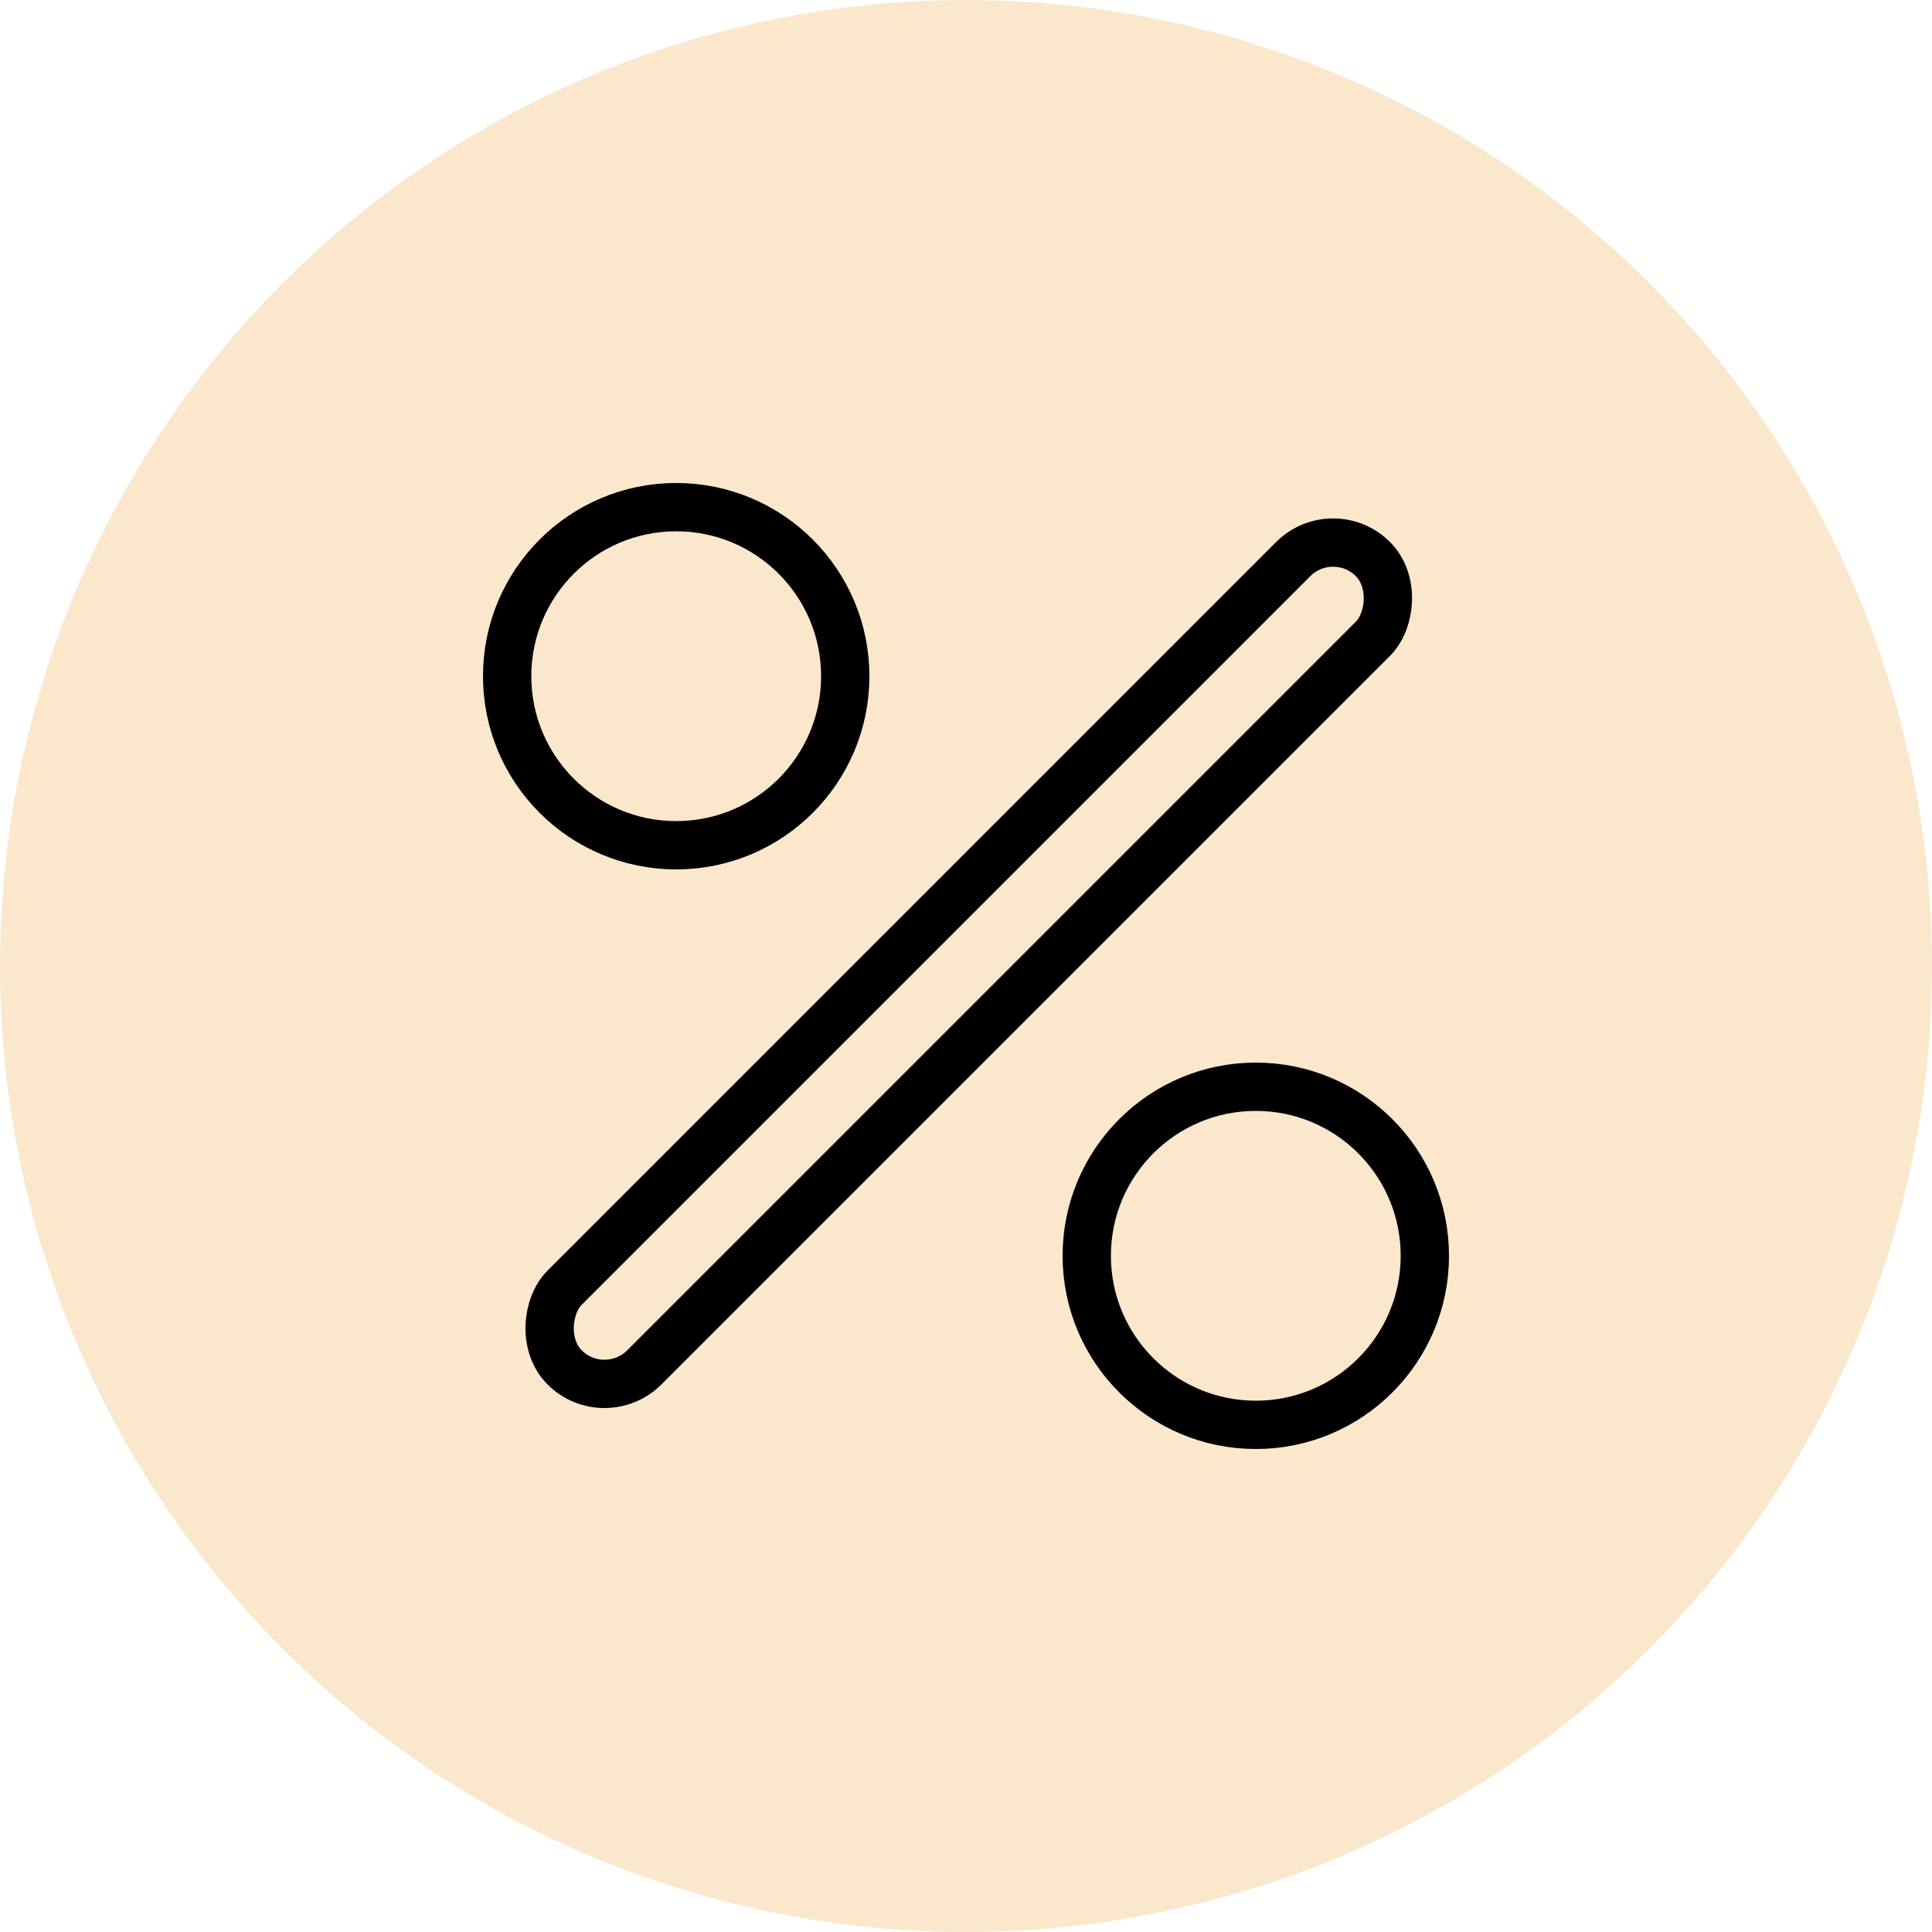
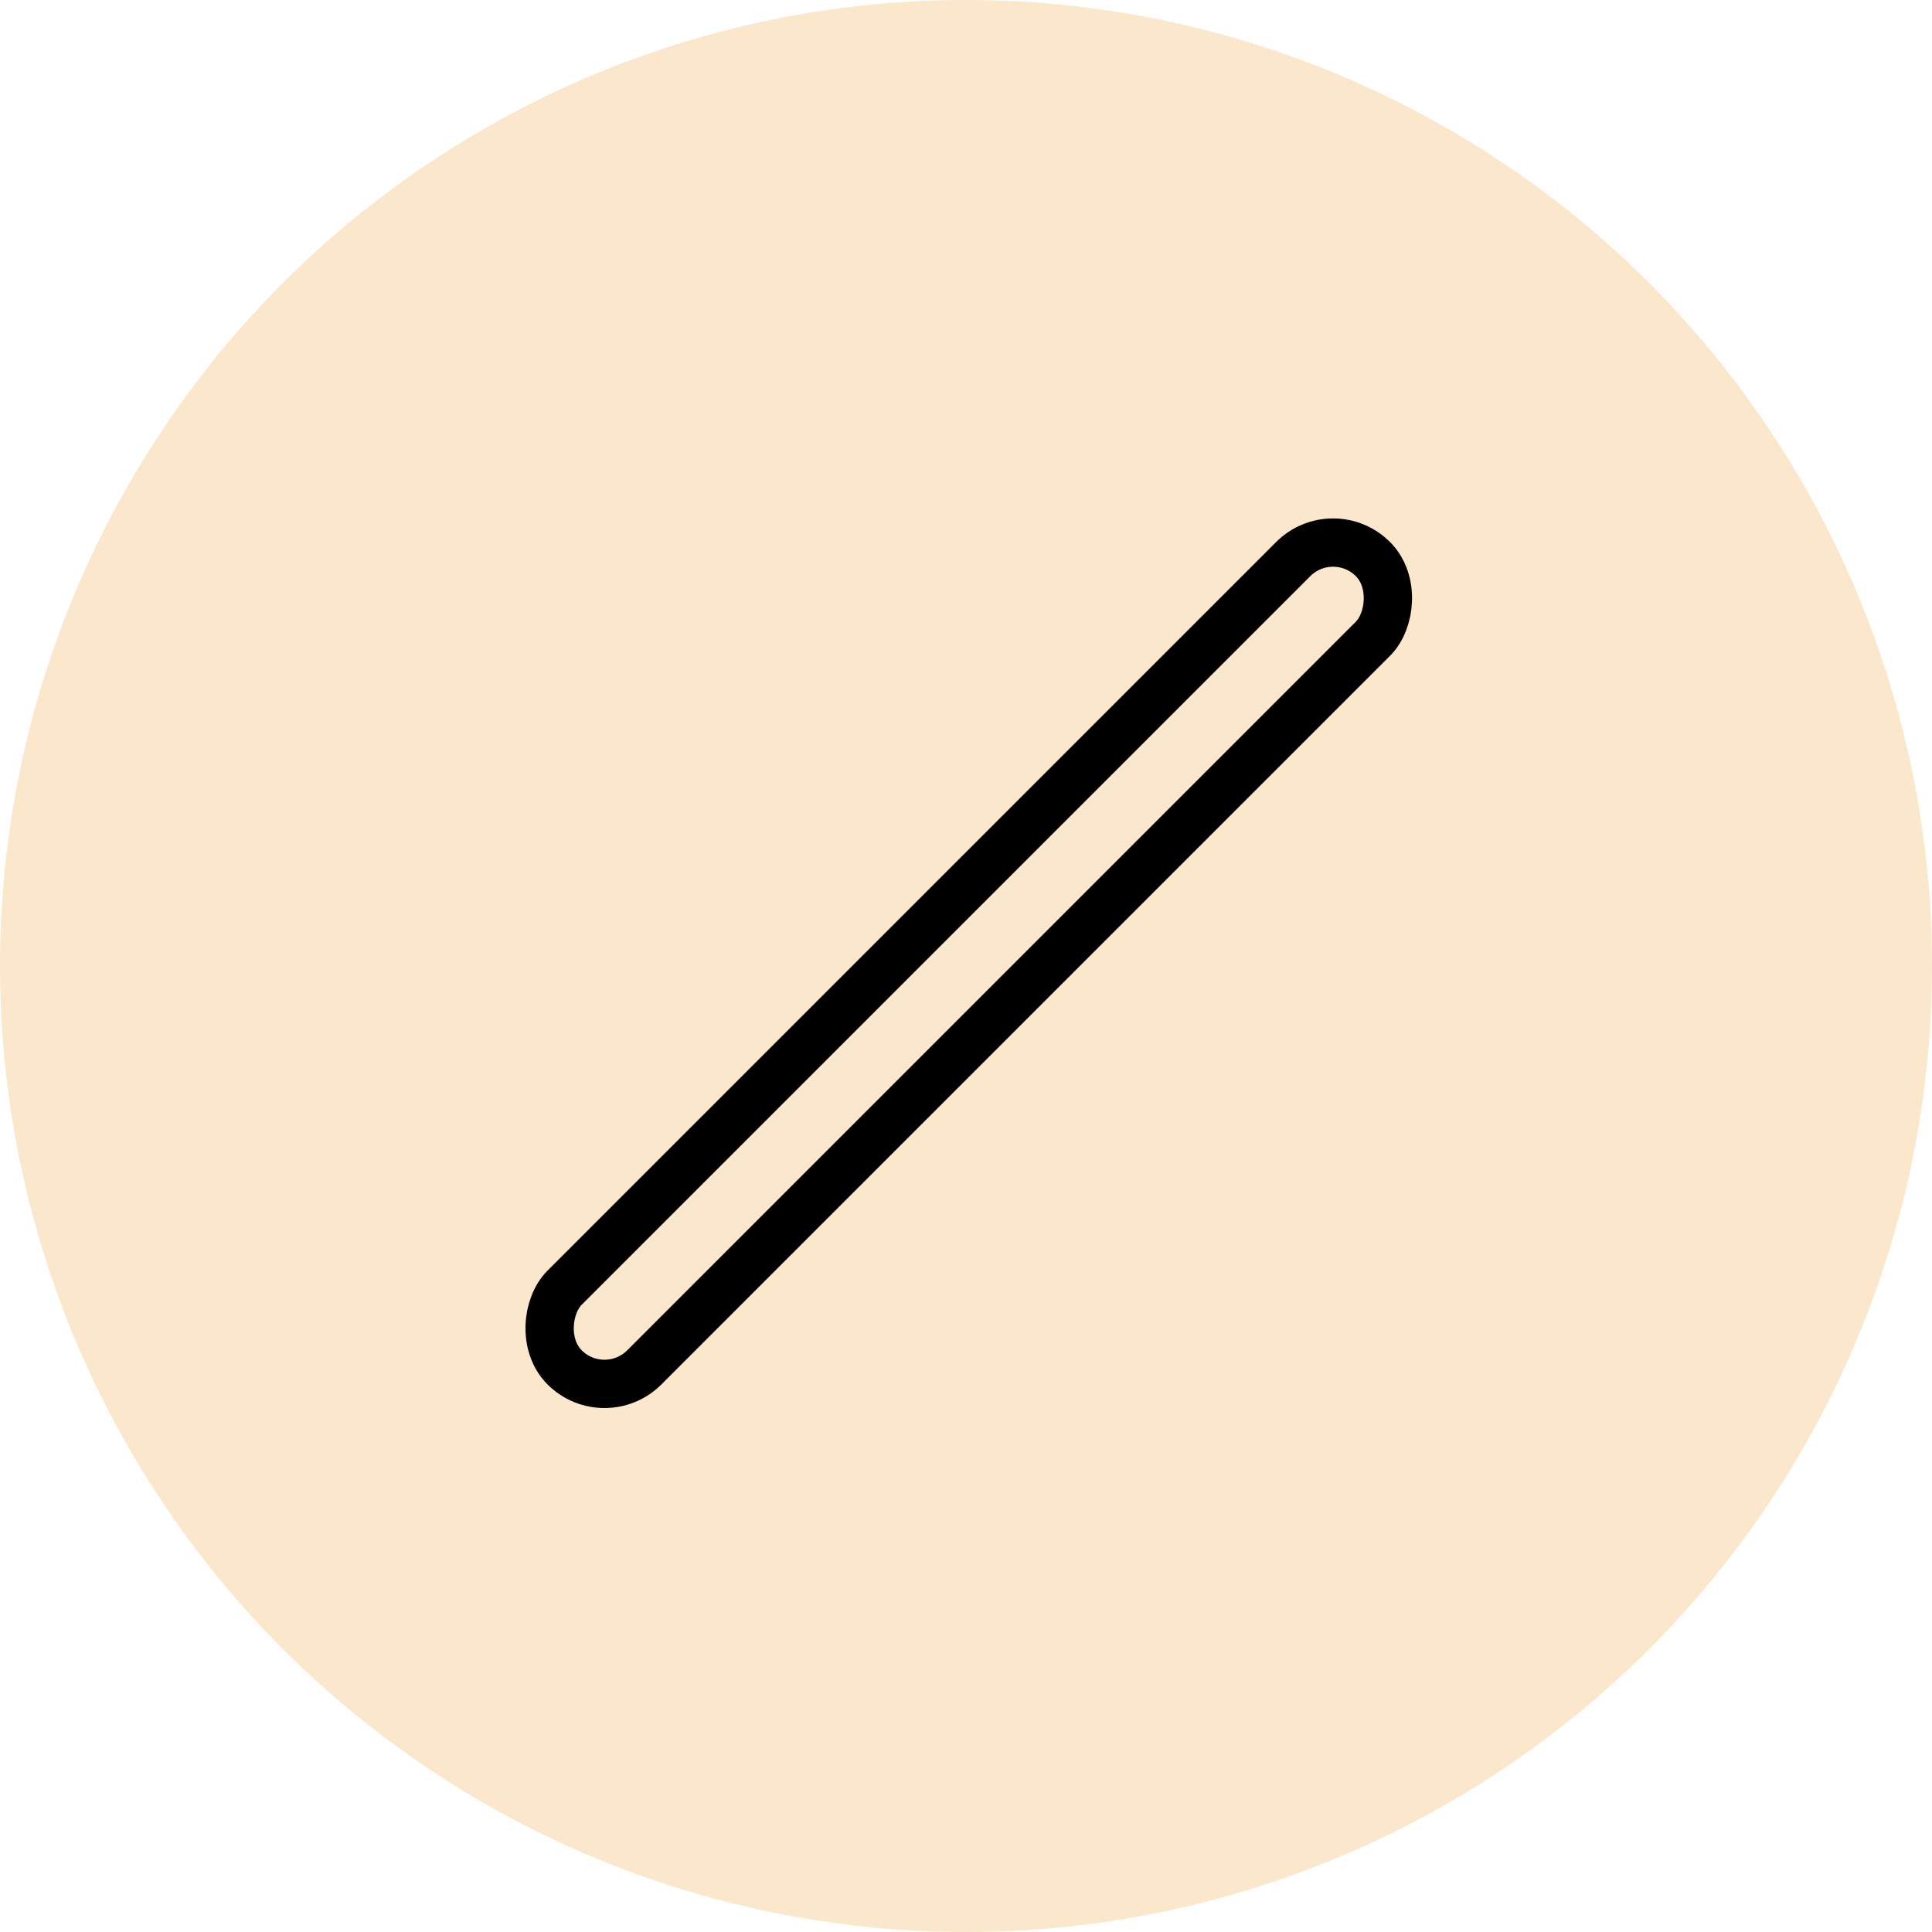
<svg xmlns="http://www.w3.org/2000/svg" width="60px" height="60px" viewBox="0 0 60 60" version="1.1">
  <title>Nav-Icon-About</title>
  <g id="Page-1" stroke="none" stroke-width="1" fill="none" fill-rule="evenodd">
    <g id="Percent---C-Top-Nav-Company" transform="translate(-249, -104)">
      <g id="Nav-Icon-About" transform="translate(249, 104)">
        <circle id="Oval" fill="#FBE7CC" cx="30" cy="30" r="30" />
        <g id="Group-12" transform="translate(15, 15)" stroke="#000000" stroke-width="1.5">
-           <circle id="Oval" cx="6" cy="6" r="5.25" />
-           <circle id="Oval-Copy" cx="24" cy="24" r="5.25" />
          <rect id="Rectangle" transform="translate(15.086, 14.914) rotate(45) translate(-15.086, -14.914) " x="13.336" y="-2.836" width="3.5" height="35.5" rx="1.75" />
        </g>
      </g>
    </g>
  </g>
</svg>